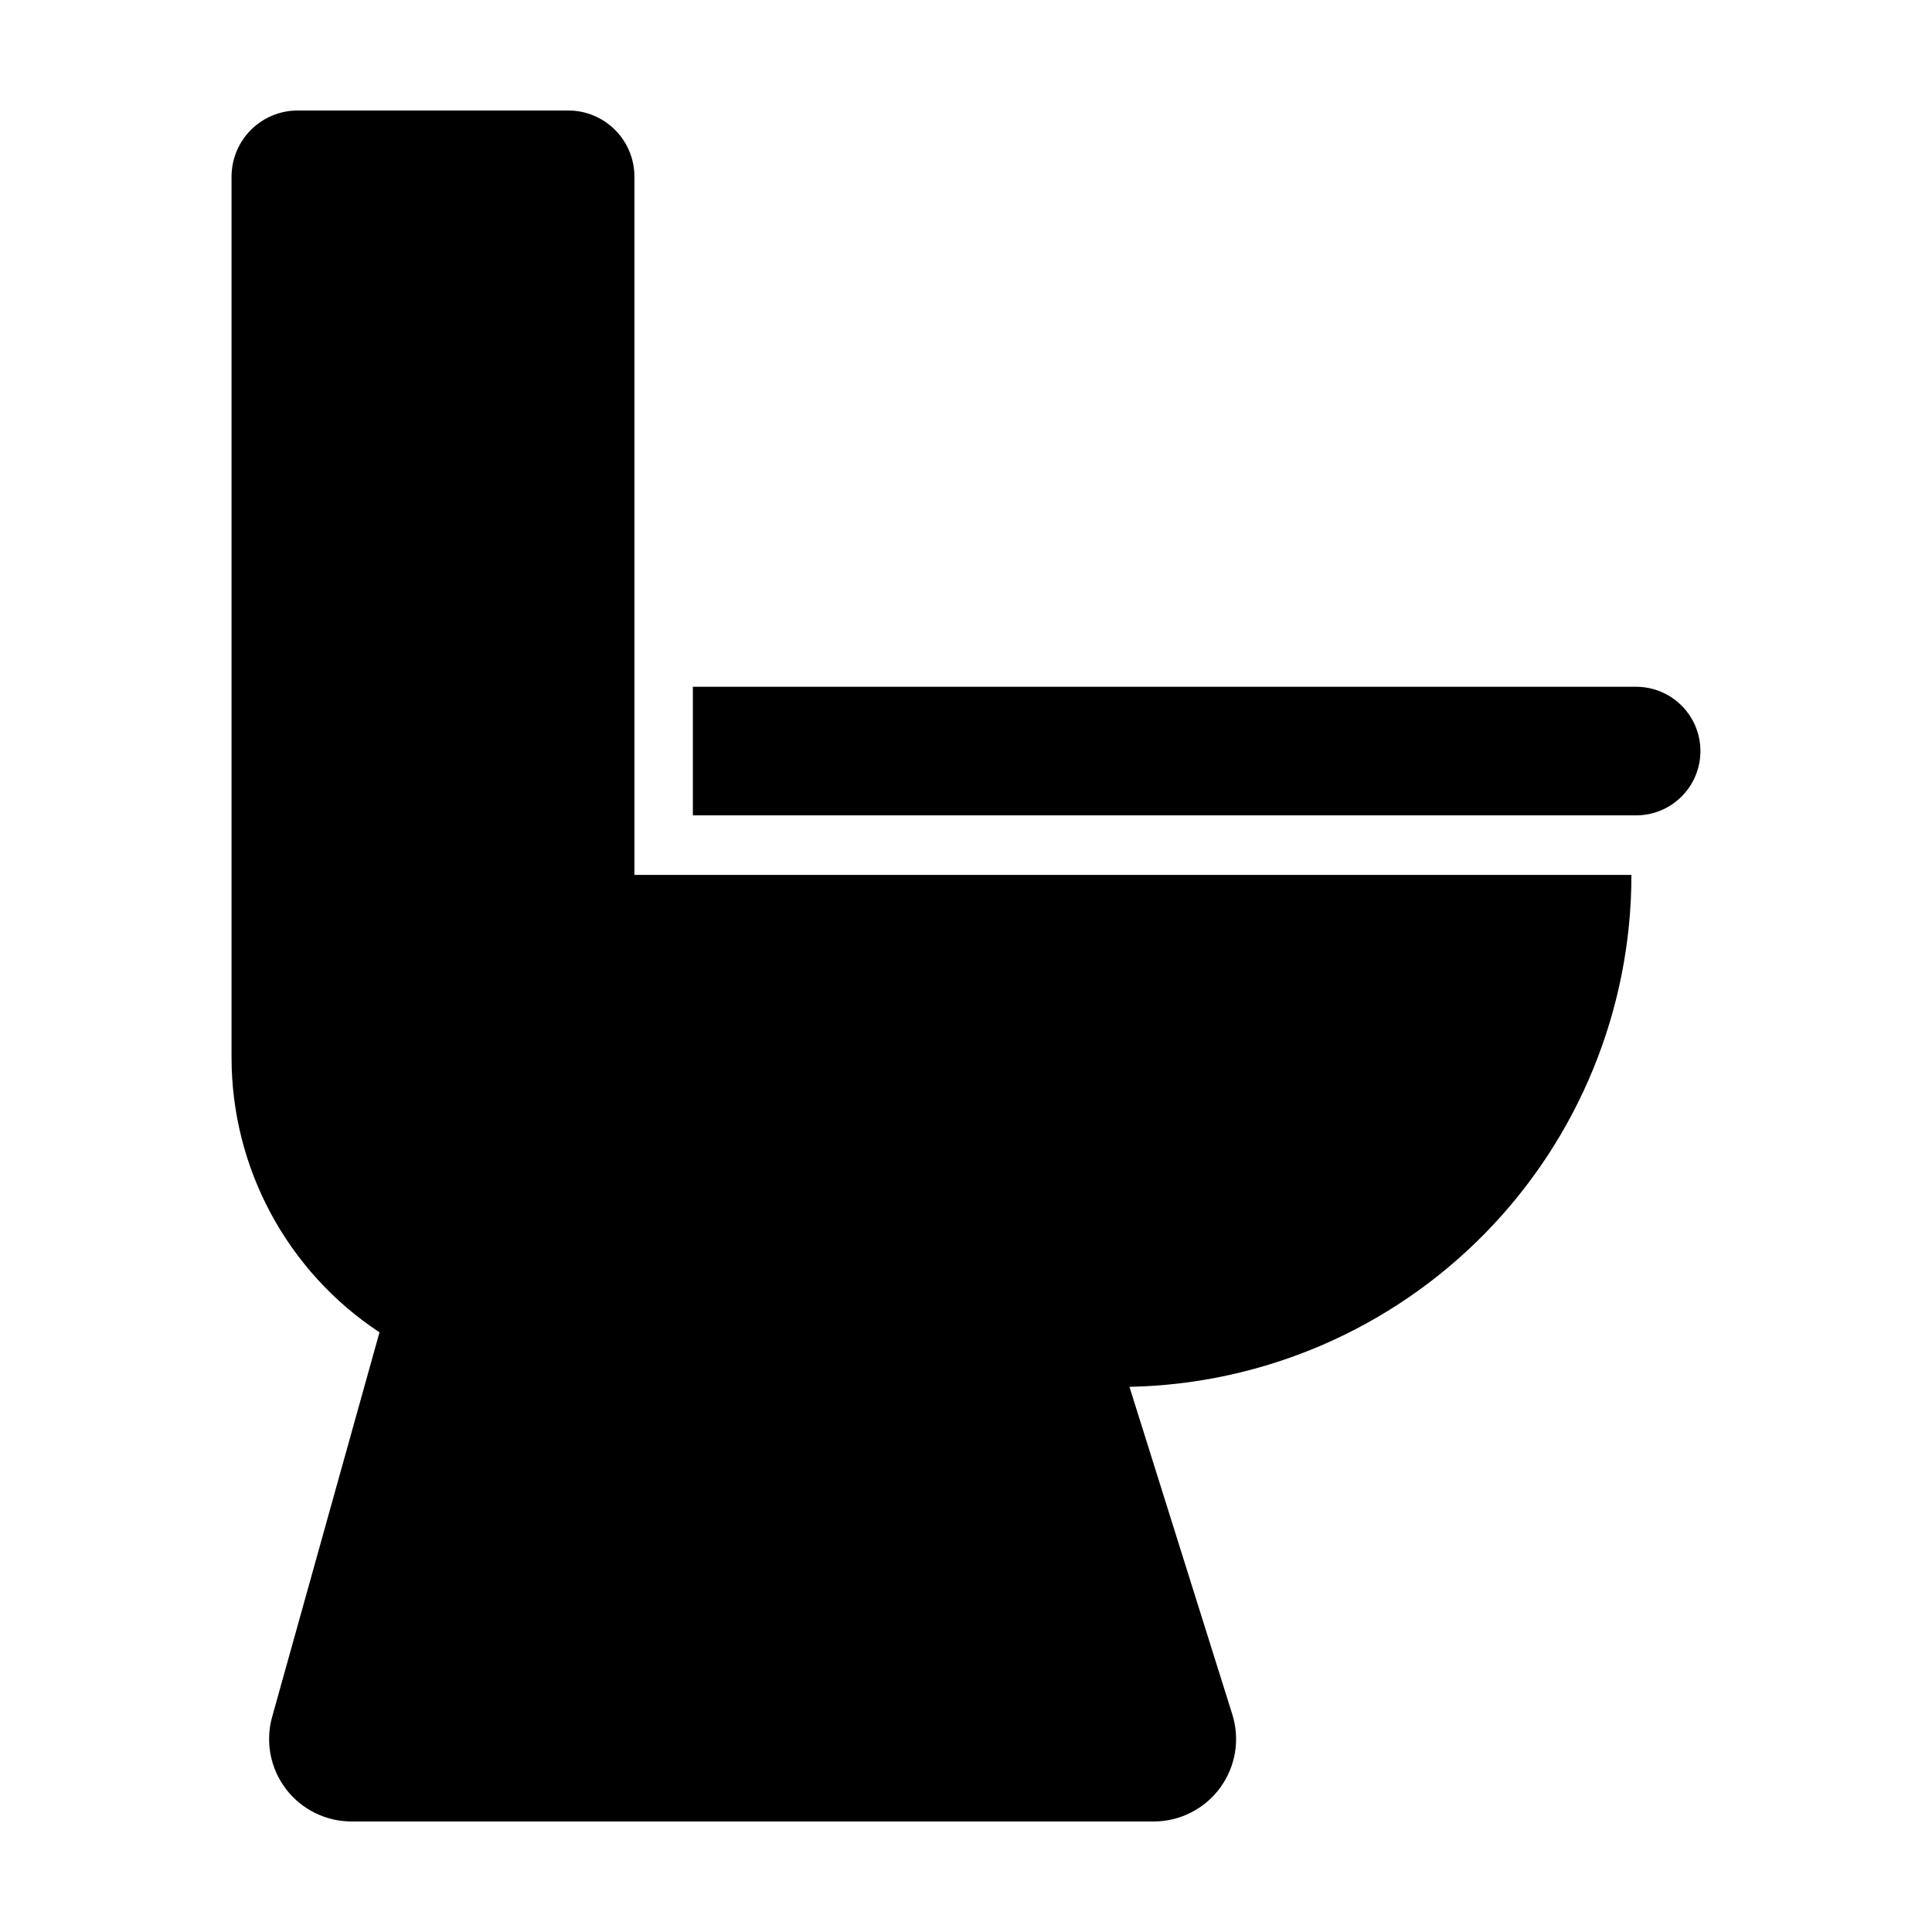
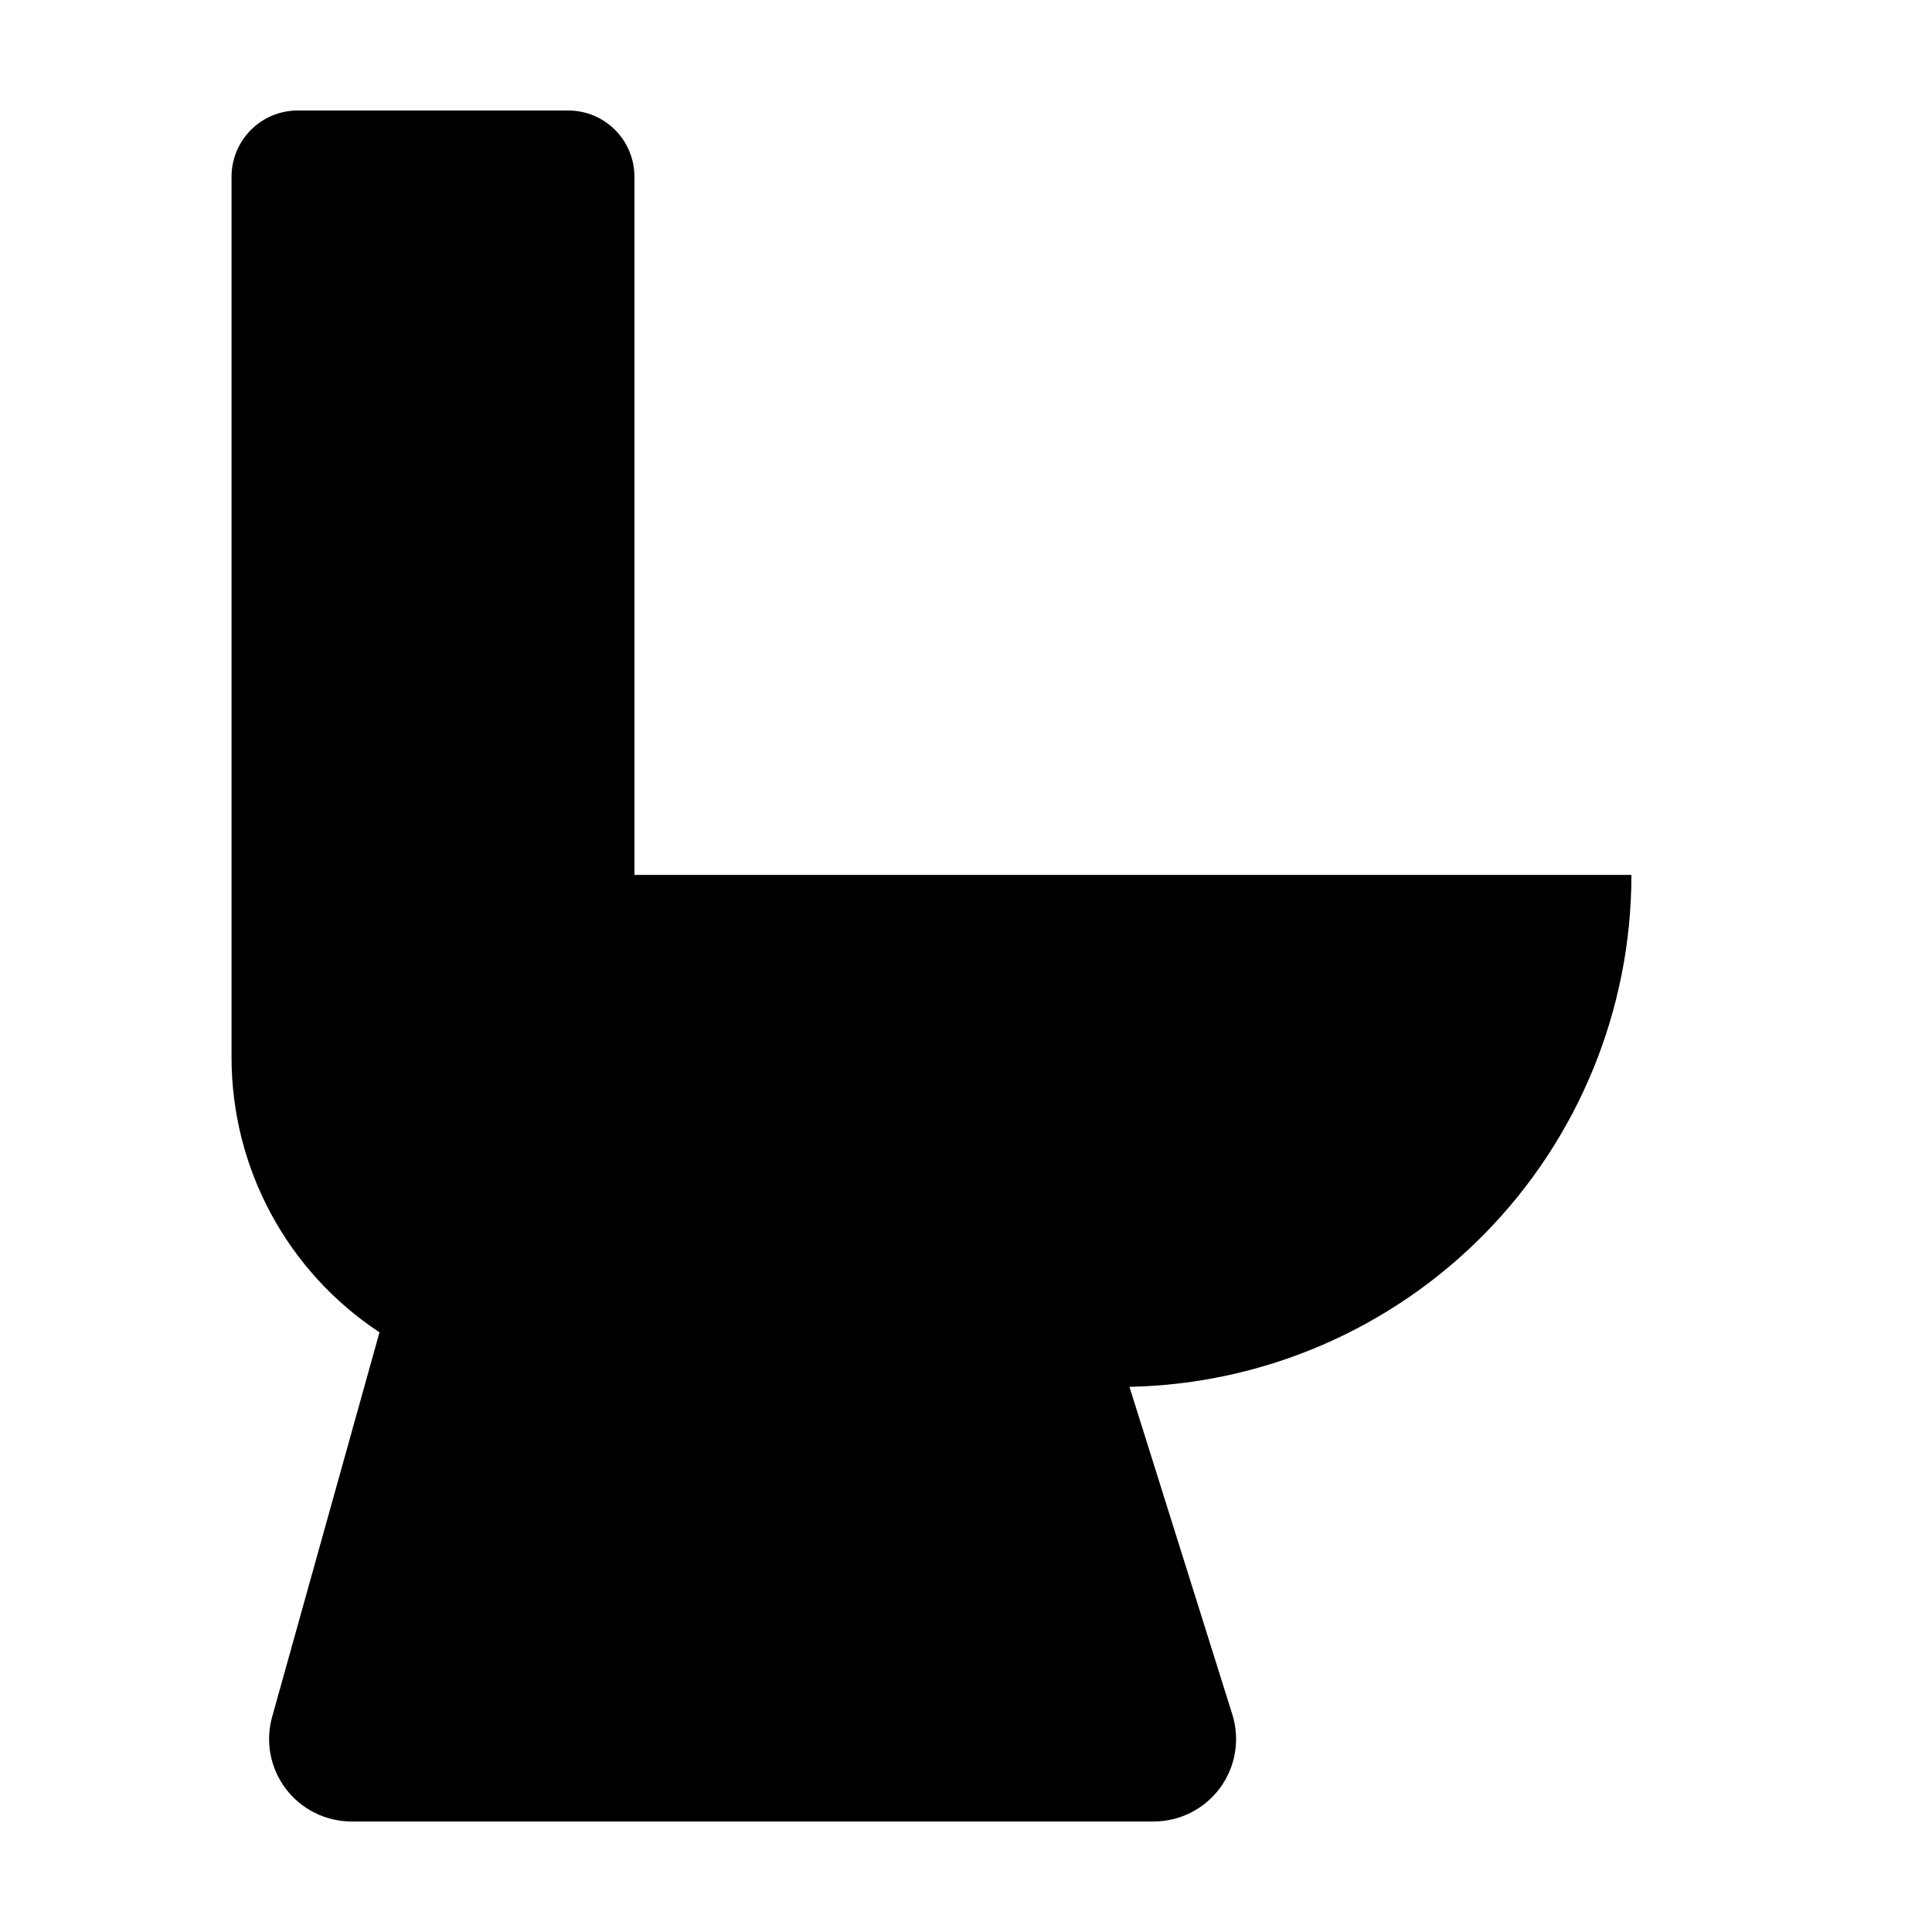
<svg xmlns="http://www.w3.org/2000/svg" fill="#000000" width="800px" height="800px" version="1.1" viewBox="144 144 512 512">
  <g>
    <path d="m576.34 375.86h-264.21v-185.04c0-4.652-1.848-9.113-5.137-12.402-3.293-3.289-7.754-5.137-12.406-5.137h-71.684c-4.652 0-9.113 1.848-12.402 5.137-3.289 3.289-5.141 7.75-5.141 12.402v233.39c-0.008 29.336 14.719 56.715 39.207 72.871l-28.449 101.91c-1.836 6.582-0.492 13.641 3.641 19.082 4.129 5.441 10.57 8.637 17.402 8.637h212.57c6.953 0 13.492-3.309 17.609-8.918 4.117-5.606 5.316-12.836 3.231-19.473l-27.254-86.797c35.516-0.699 69.344-15.301 94.219-40.664 24.871-25.363 38.805-59.469 38.809-94.996z" />
-     <path d="m594.63 343.04c0-4.519-1.797-8.852-4.992-12.047-3.195-3.199-7.531-4.992-12.051-4.992h-249.97v34.082h249.97c4.519 0 8.855-1.793 12.051-4.992 3.195-3.195 4.992-7.527 4.992-12.051z" />
  </g>
</svg>